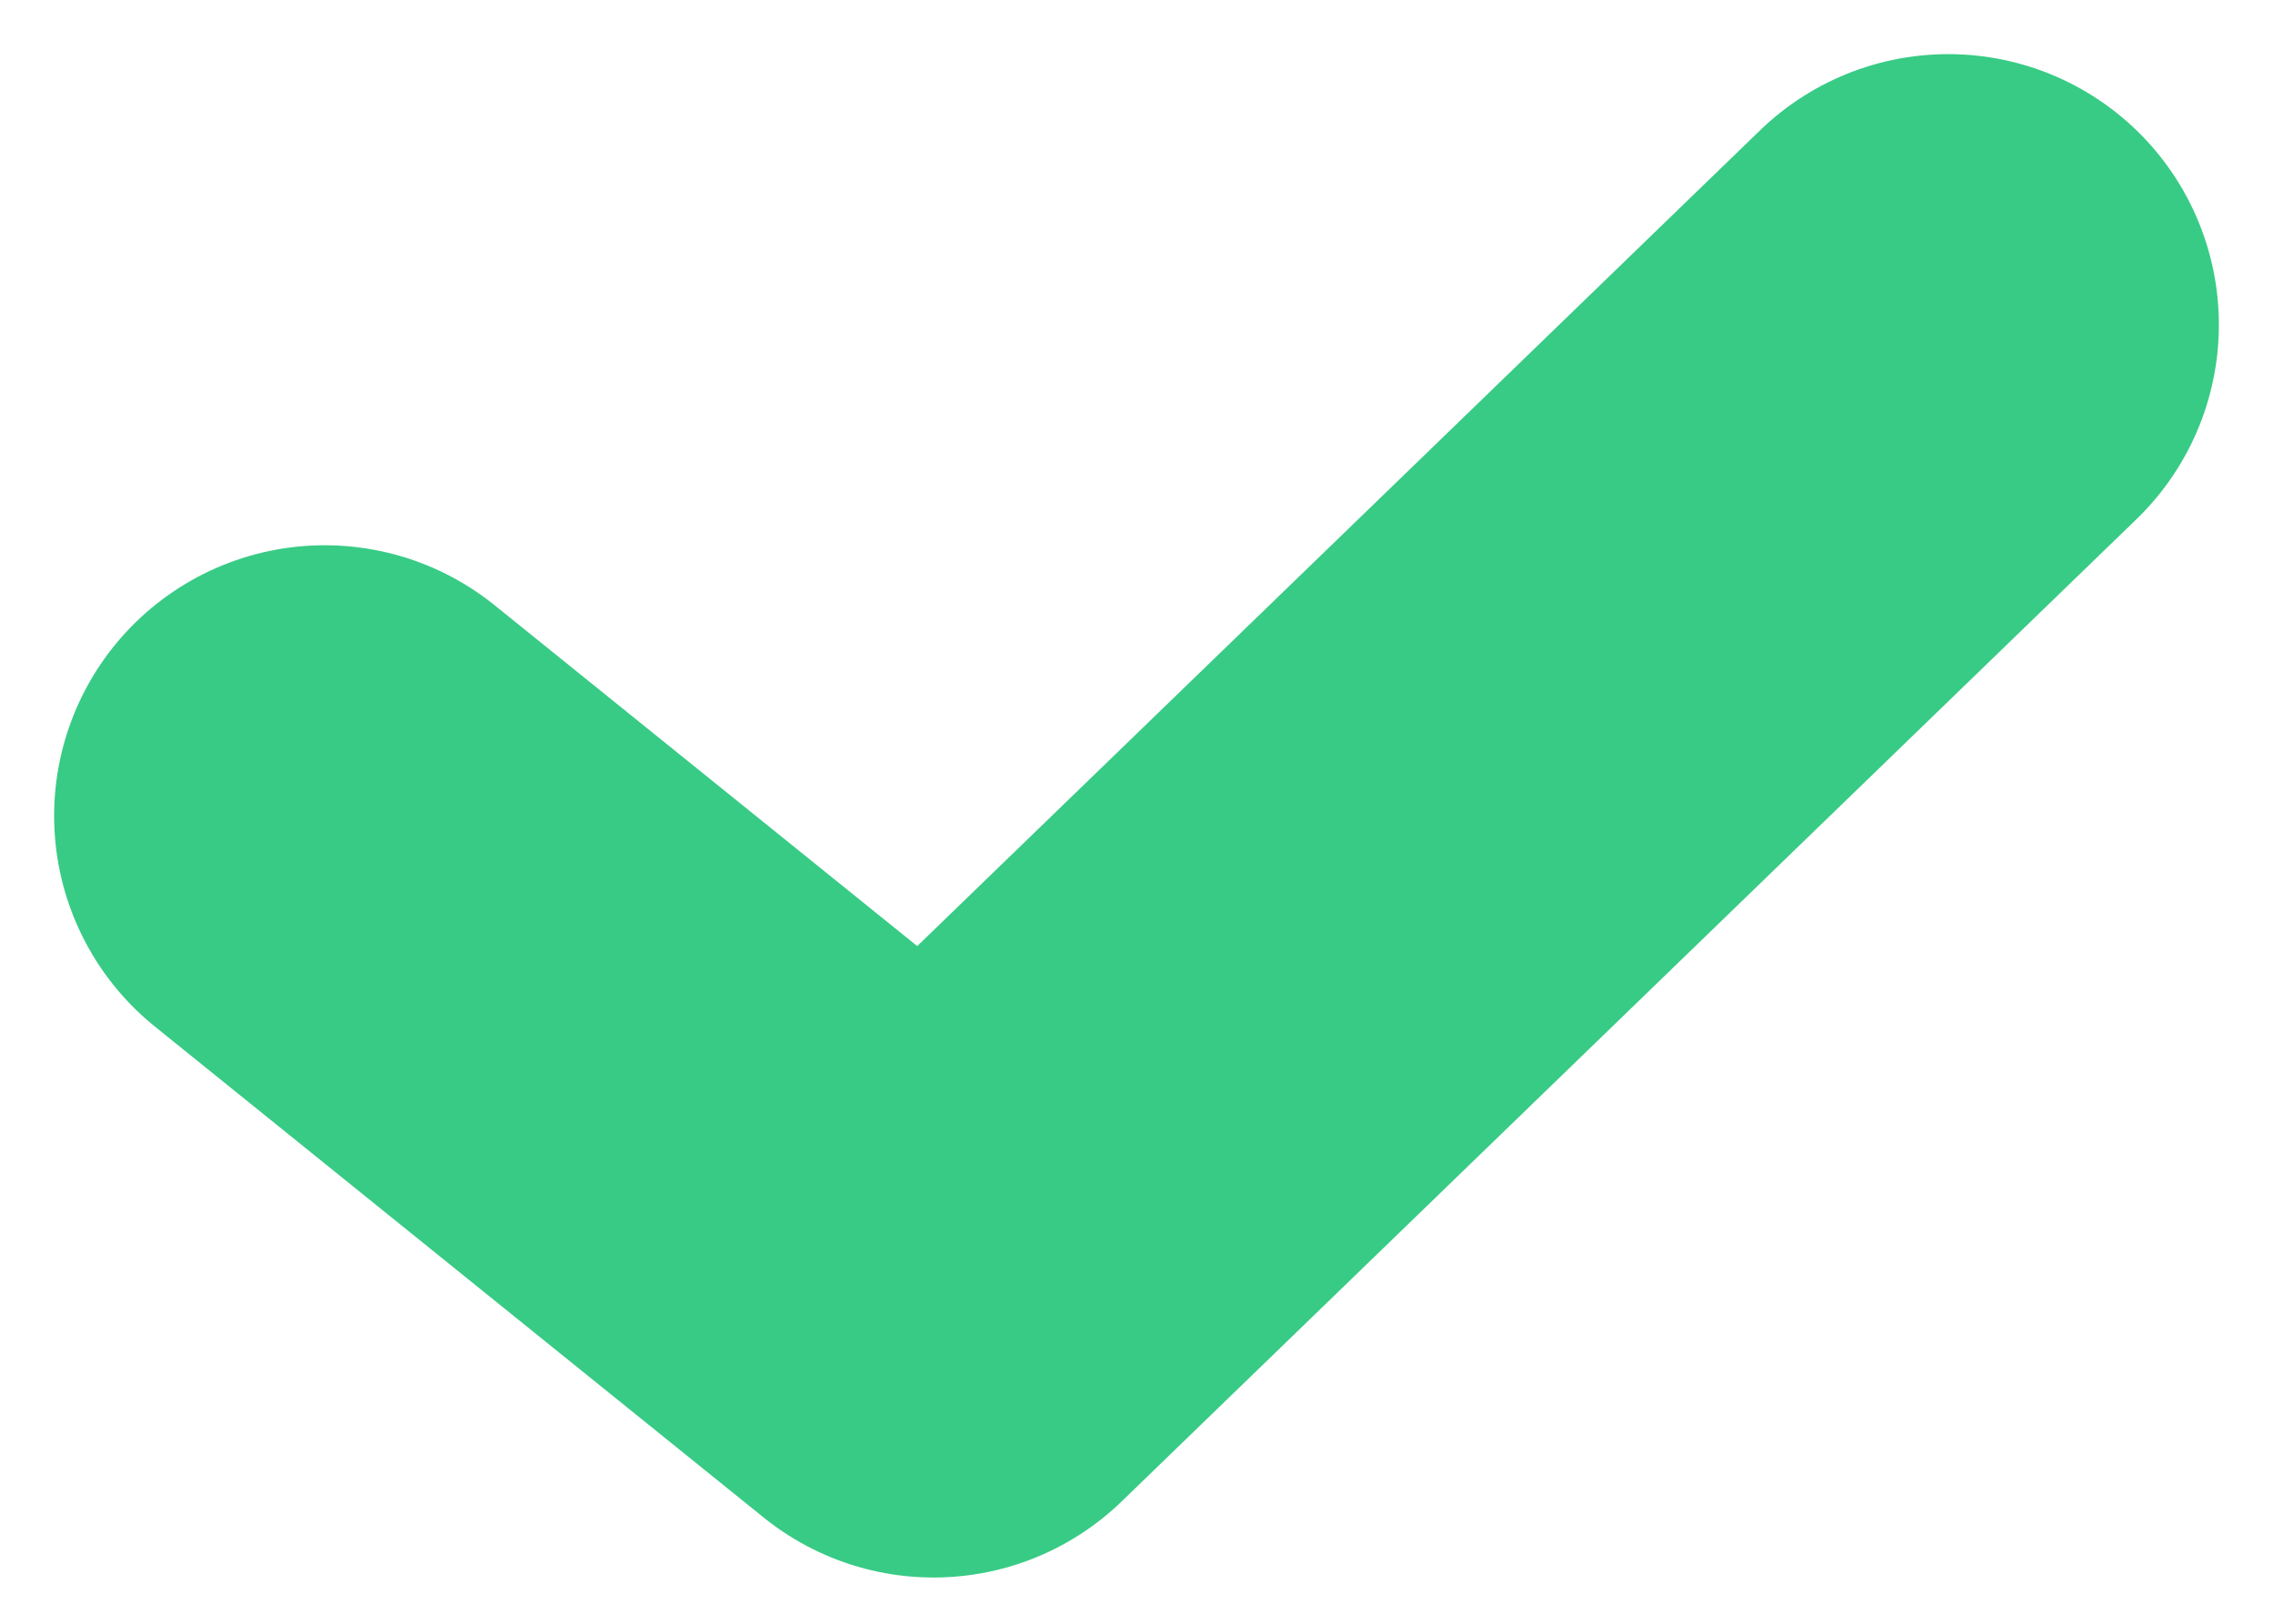
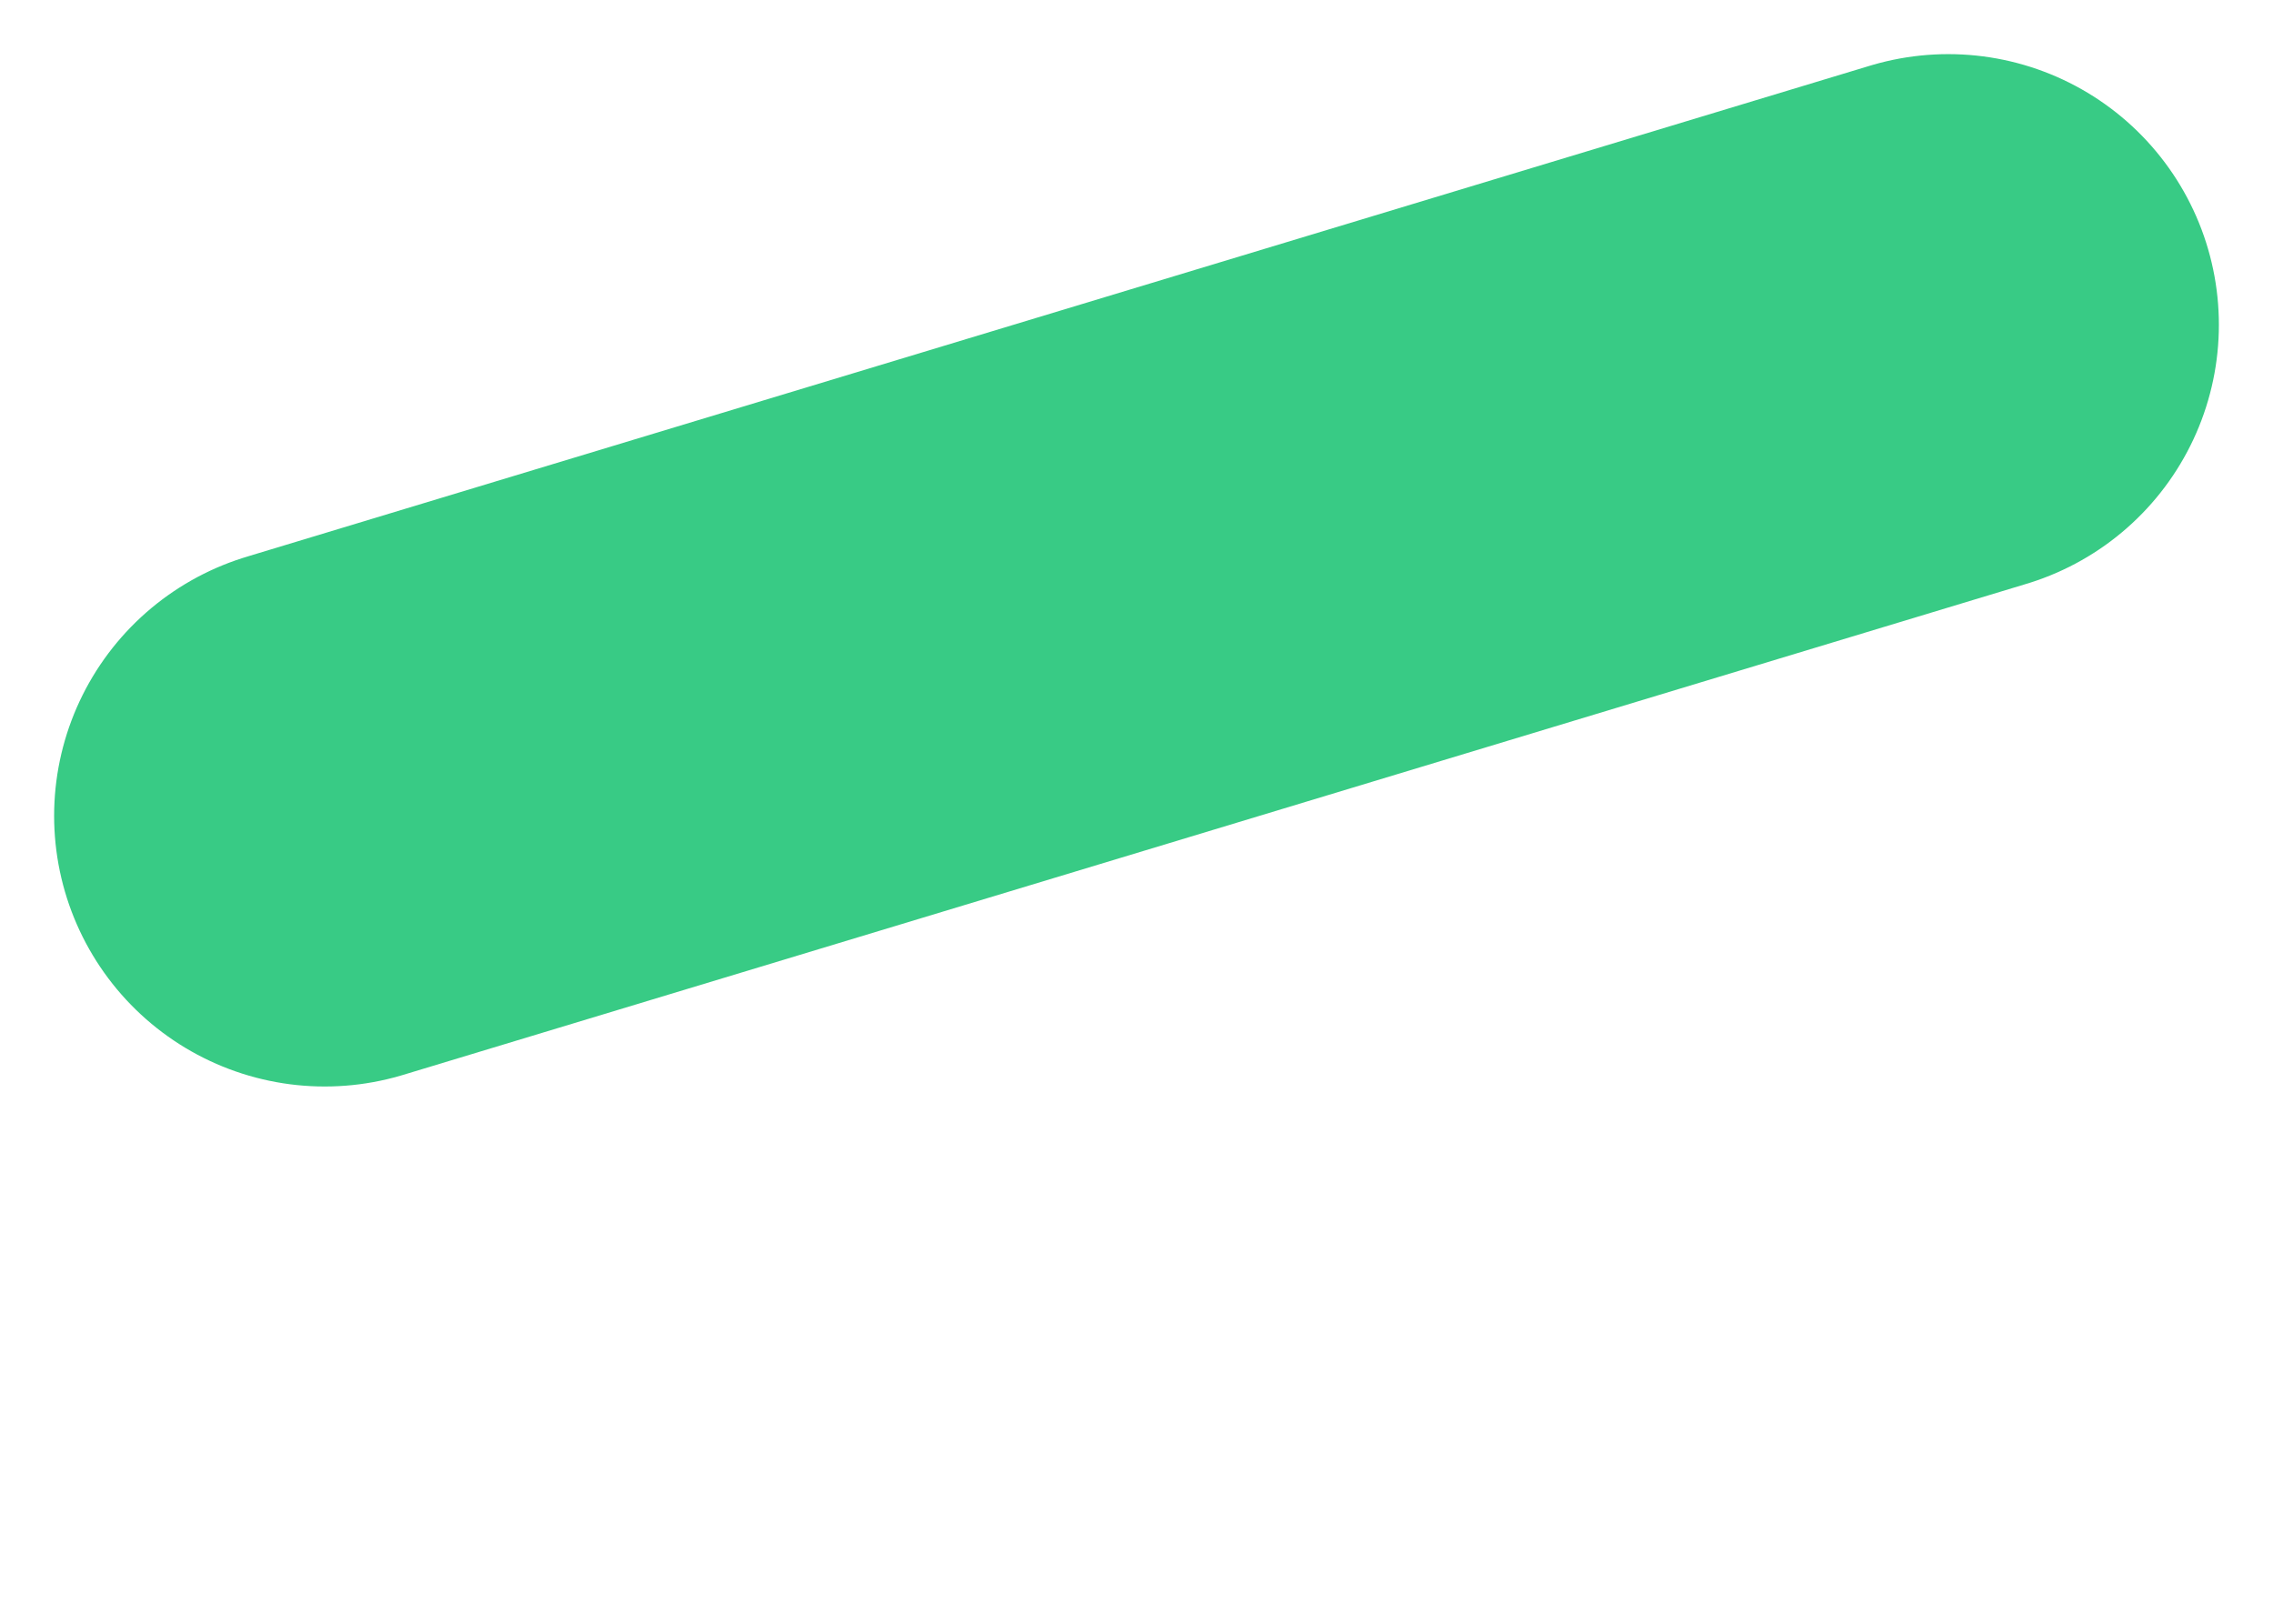
<svg xmlns="http://www.w3.org/2000/svg" width="21" height="15" viewBox="0 0 21 15" fill="none">
-   <path d="M3 7.537L8.625 12.073L18 3" stroke="#38CB85" stroke-width="5" stroke-linecap="round" stroke-linejoin="round" />
+   <path d="M3 7.537L18 3" stroke="#38CB85" stroke-width="5" stroke-linecap="round" stroke-linejoin="round" />
</svg>